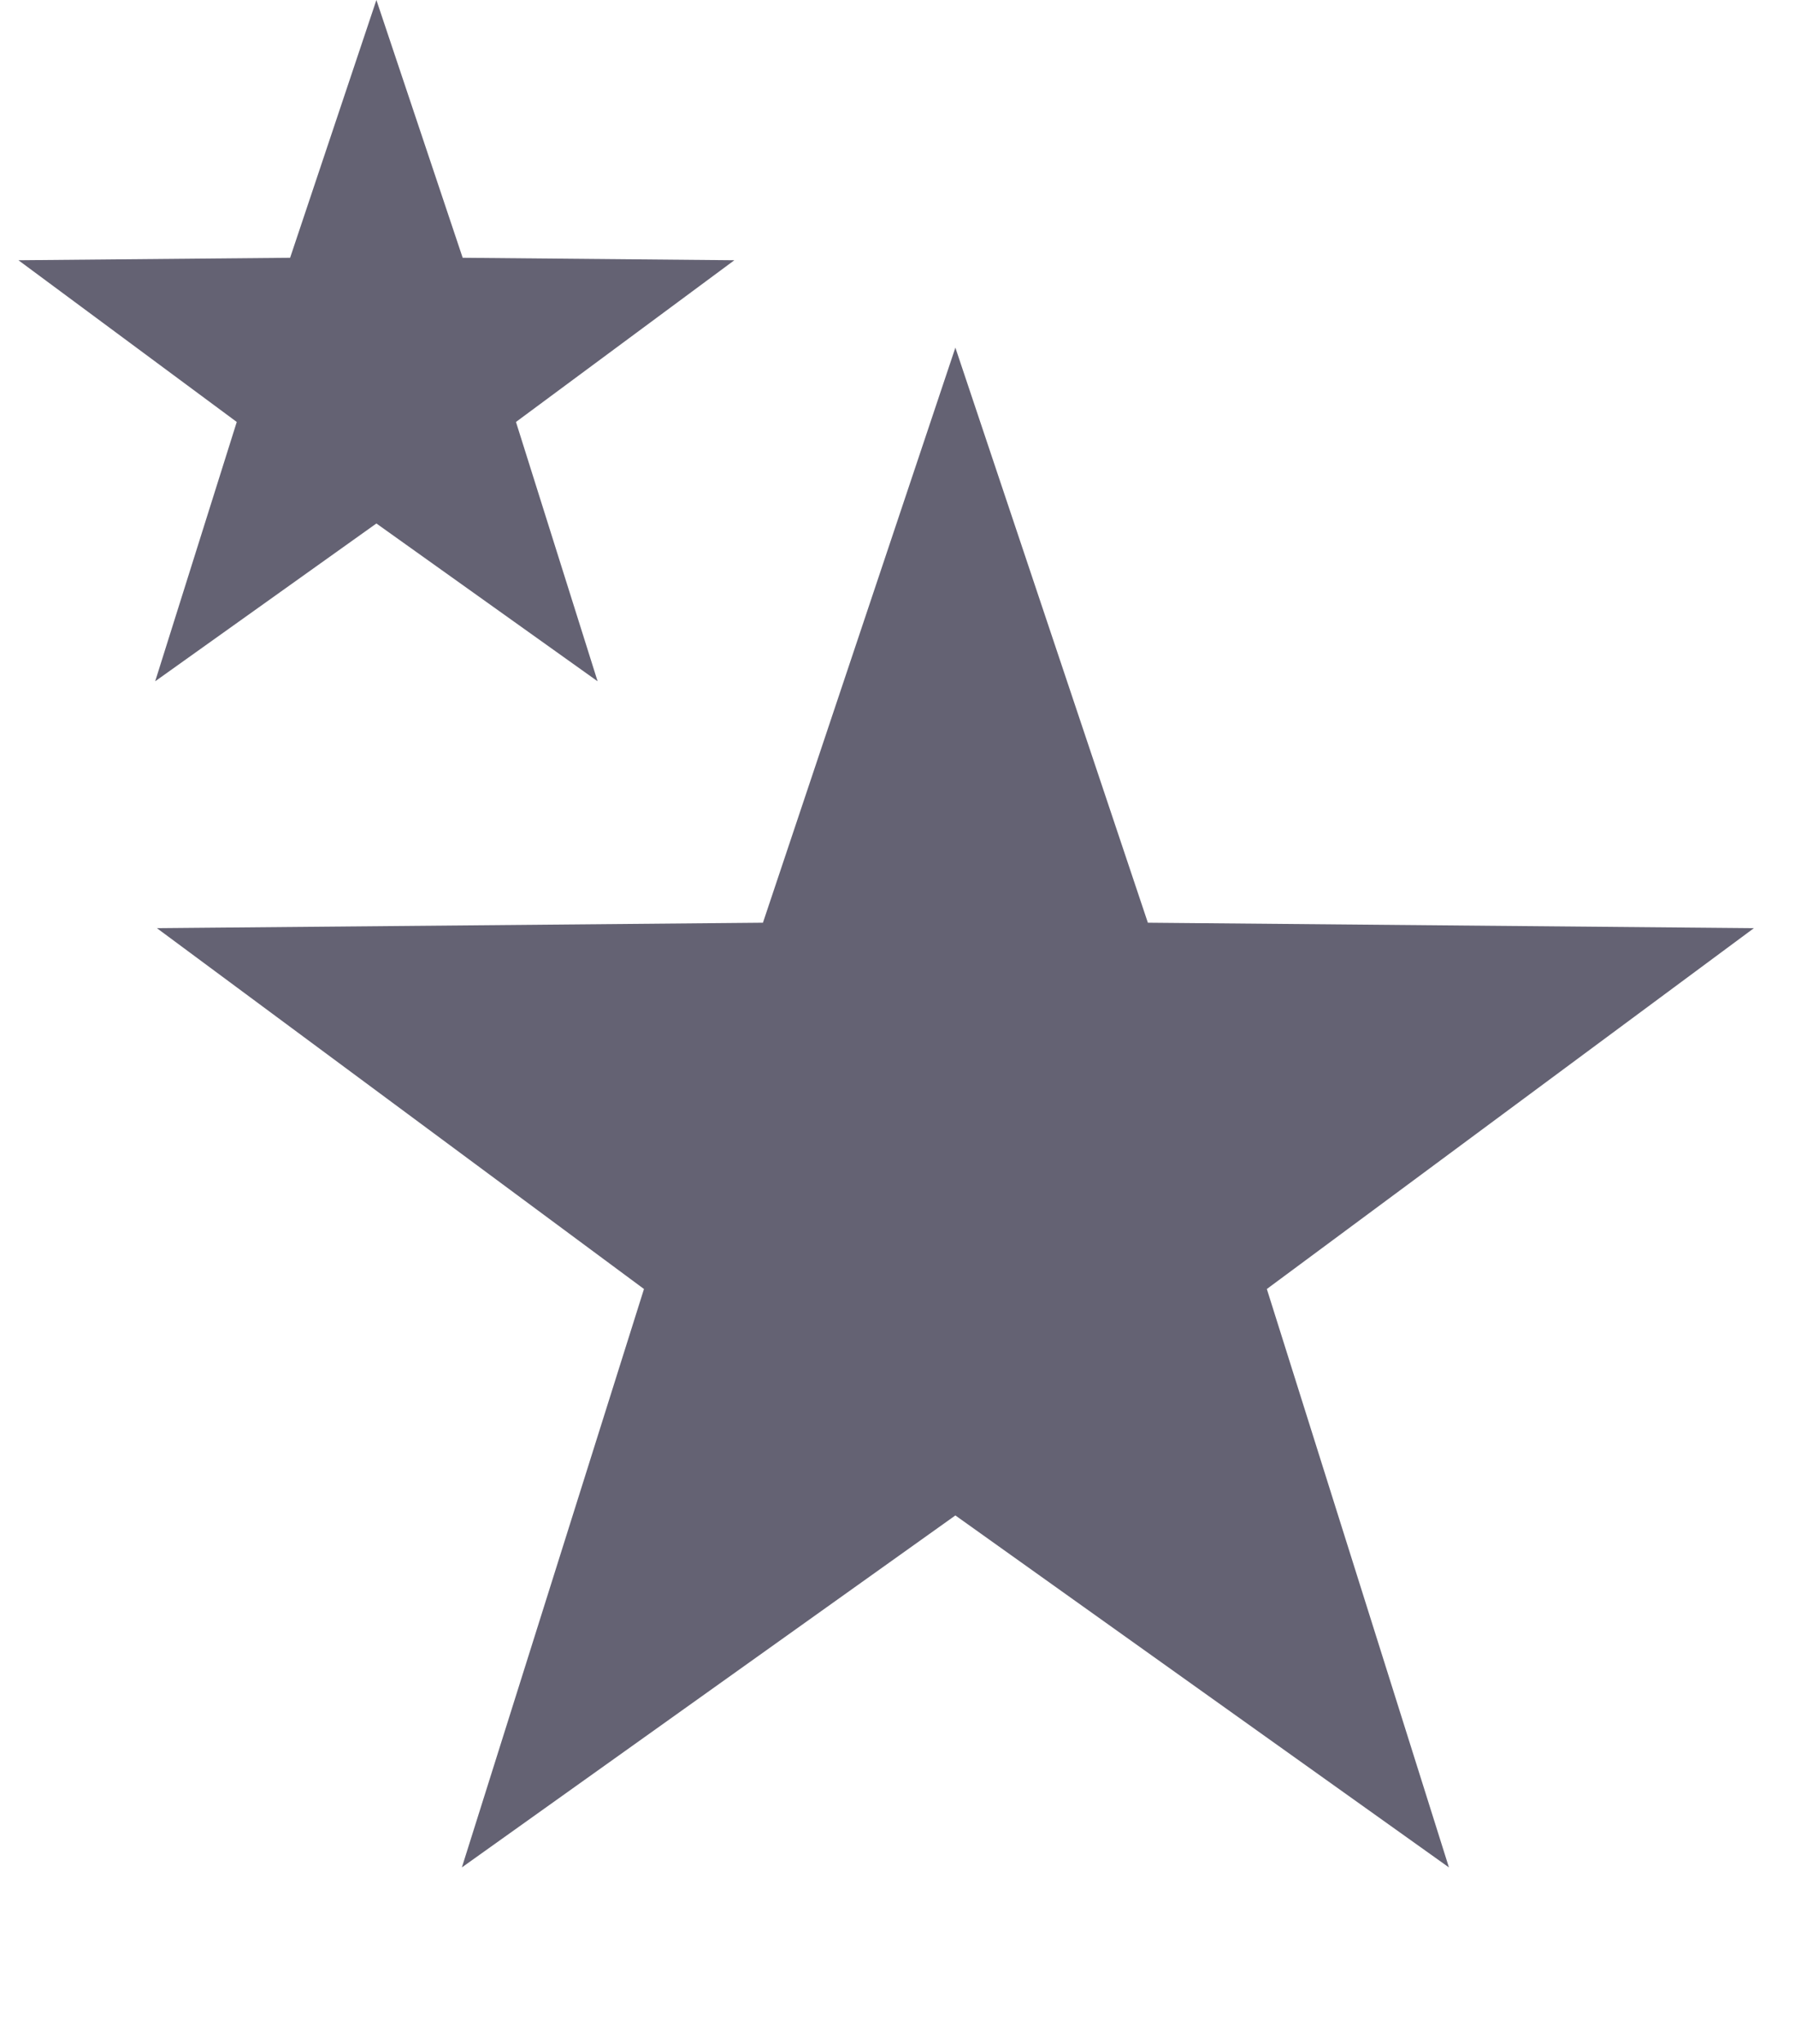
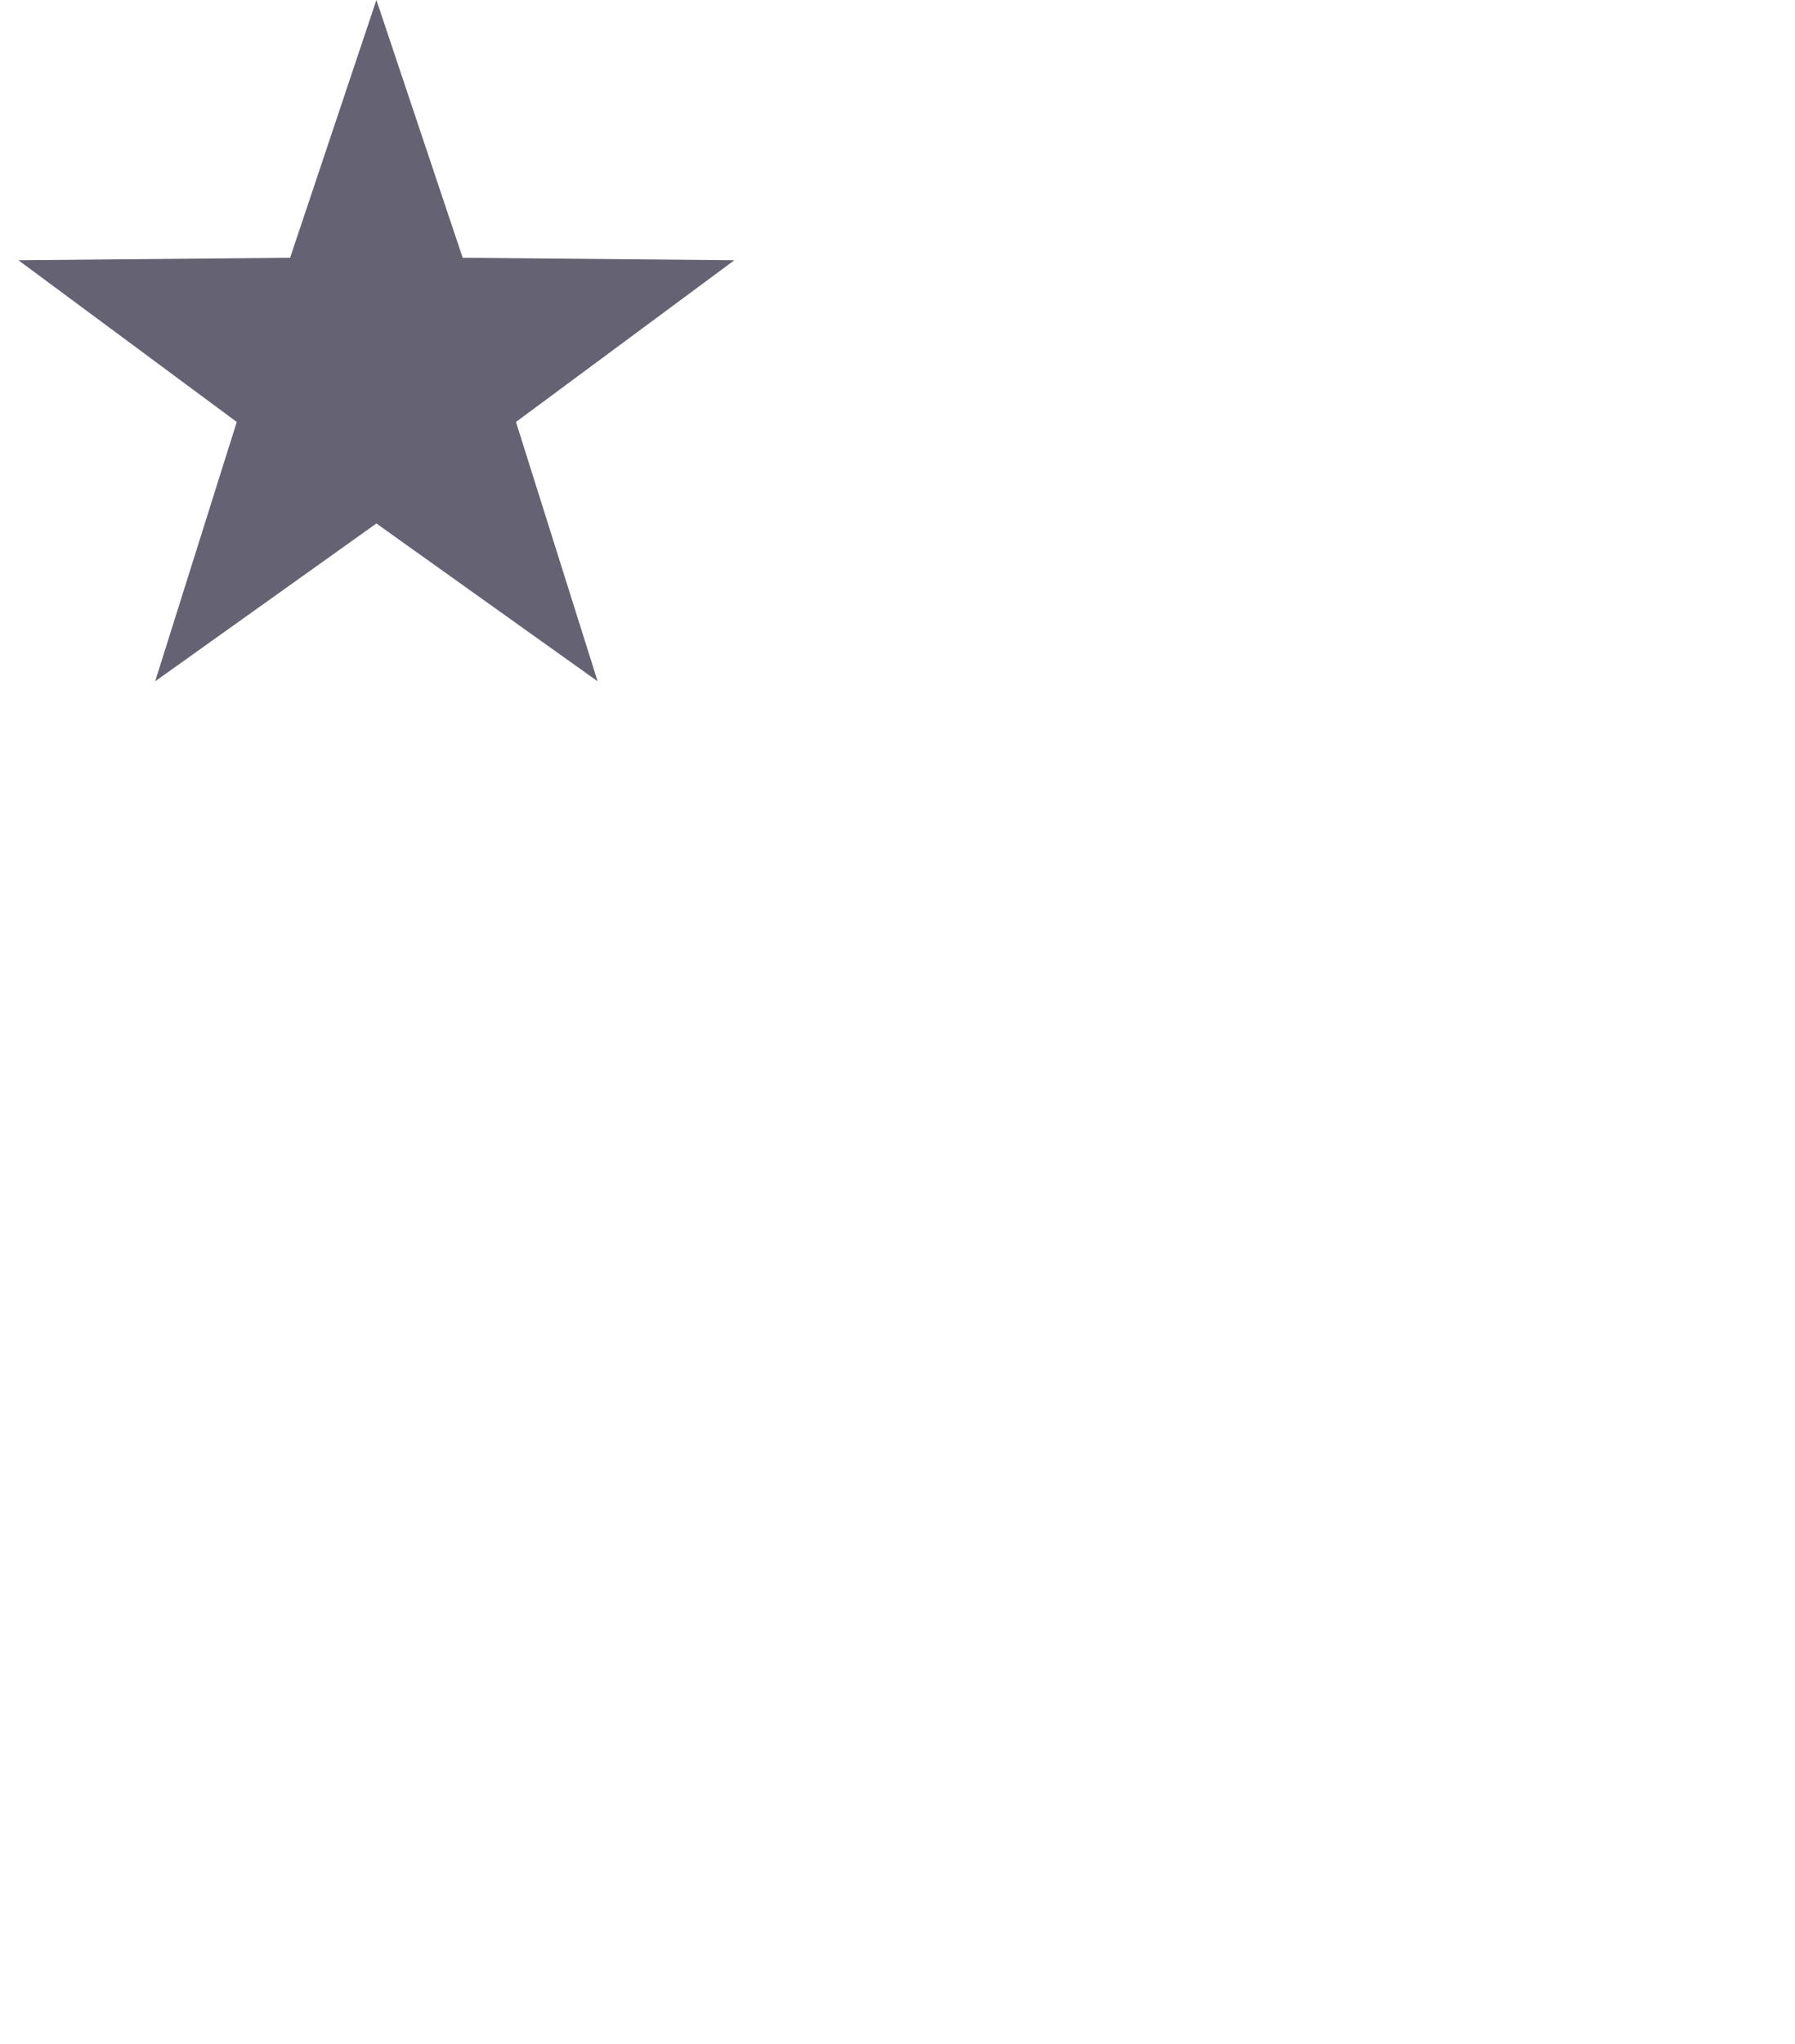
<svg xmlns="http://www.w3.org/2000/svg" width="29" height="33" viewBox="0 0 29 33" fill="none">
-   <path d="M15.435 5.613L18.545 14.898L28.336 14.986L20.467 20.812L23.409 30.151L15.435 24.468L7.462 30.151L10.404 20.812L2.535 14.986L12.326 14.898L15.435 5.613Z" fill="#646273" />
  <path d="M6.081 0L7.475 4.162L11.864 4.202L8.336 6.813L9.655 11L6.081 8.452L2.507 11L3.825 6.813L0.298 4.202L4.687 4.162L6.081 0Z" fill="#646273" />
</svg>